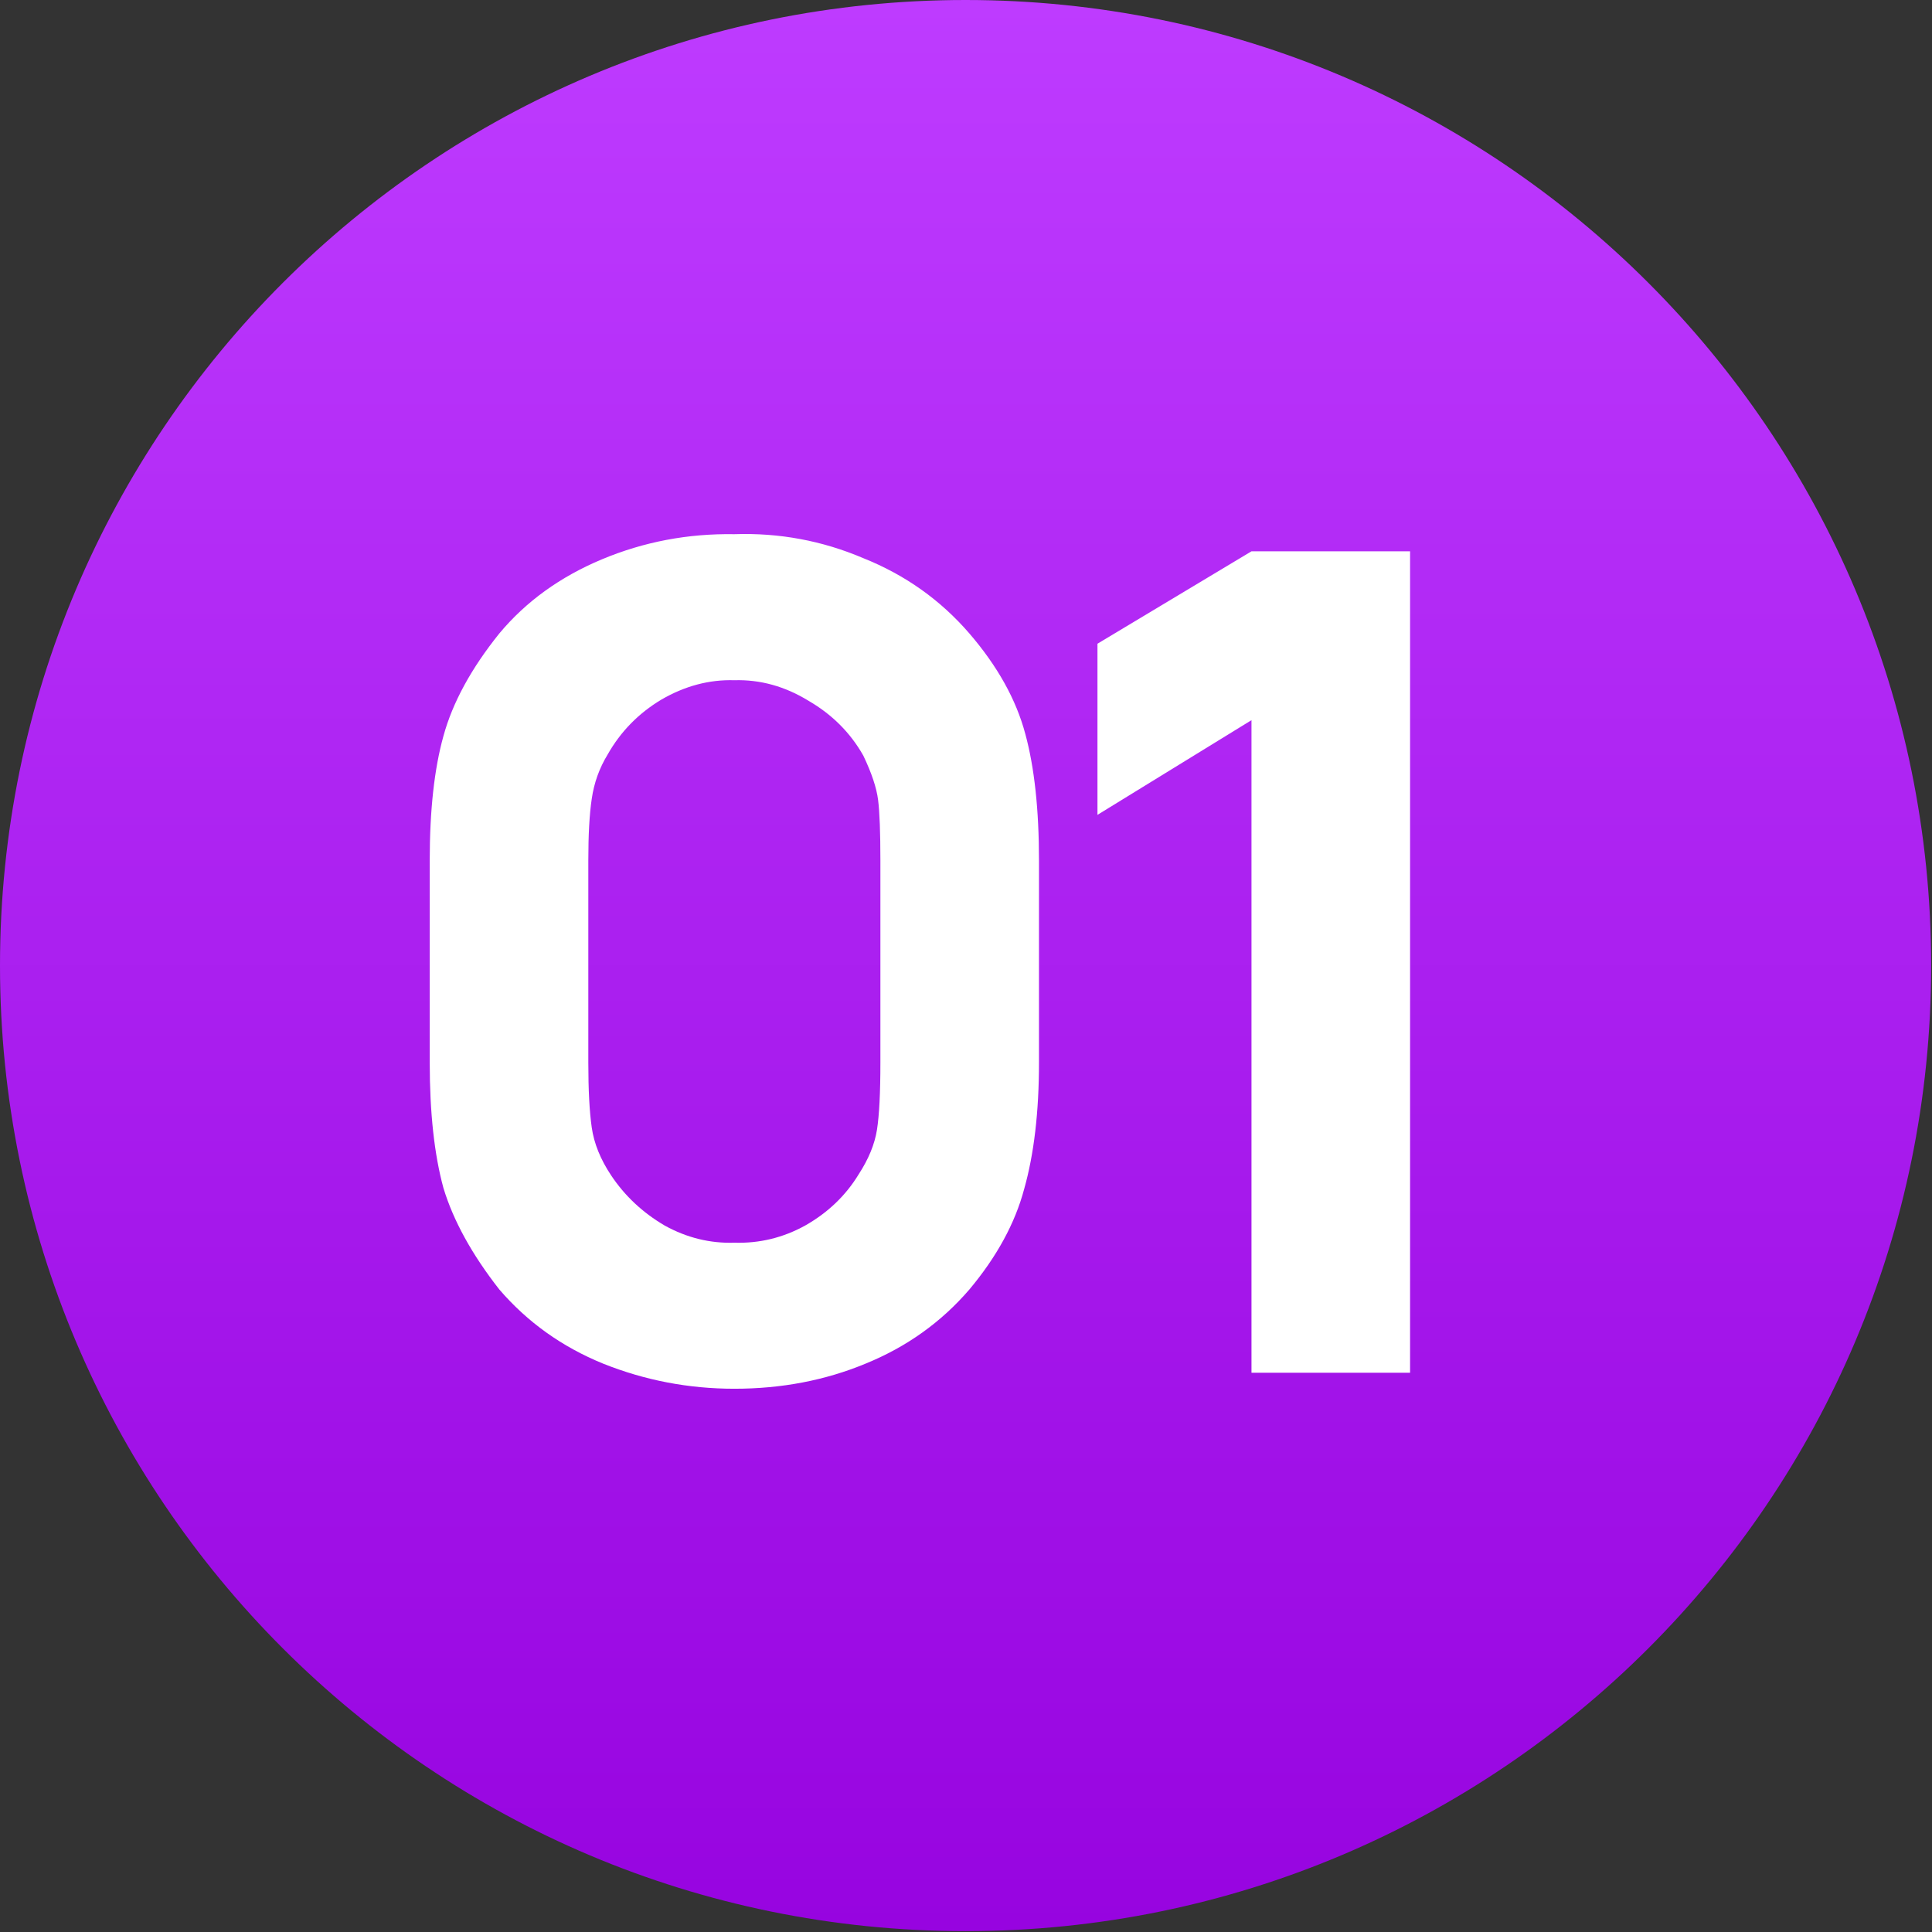
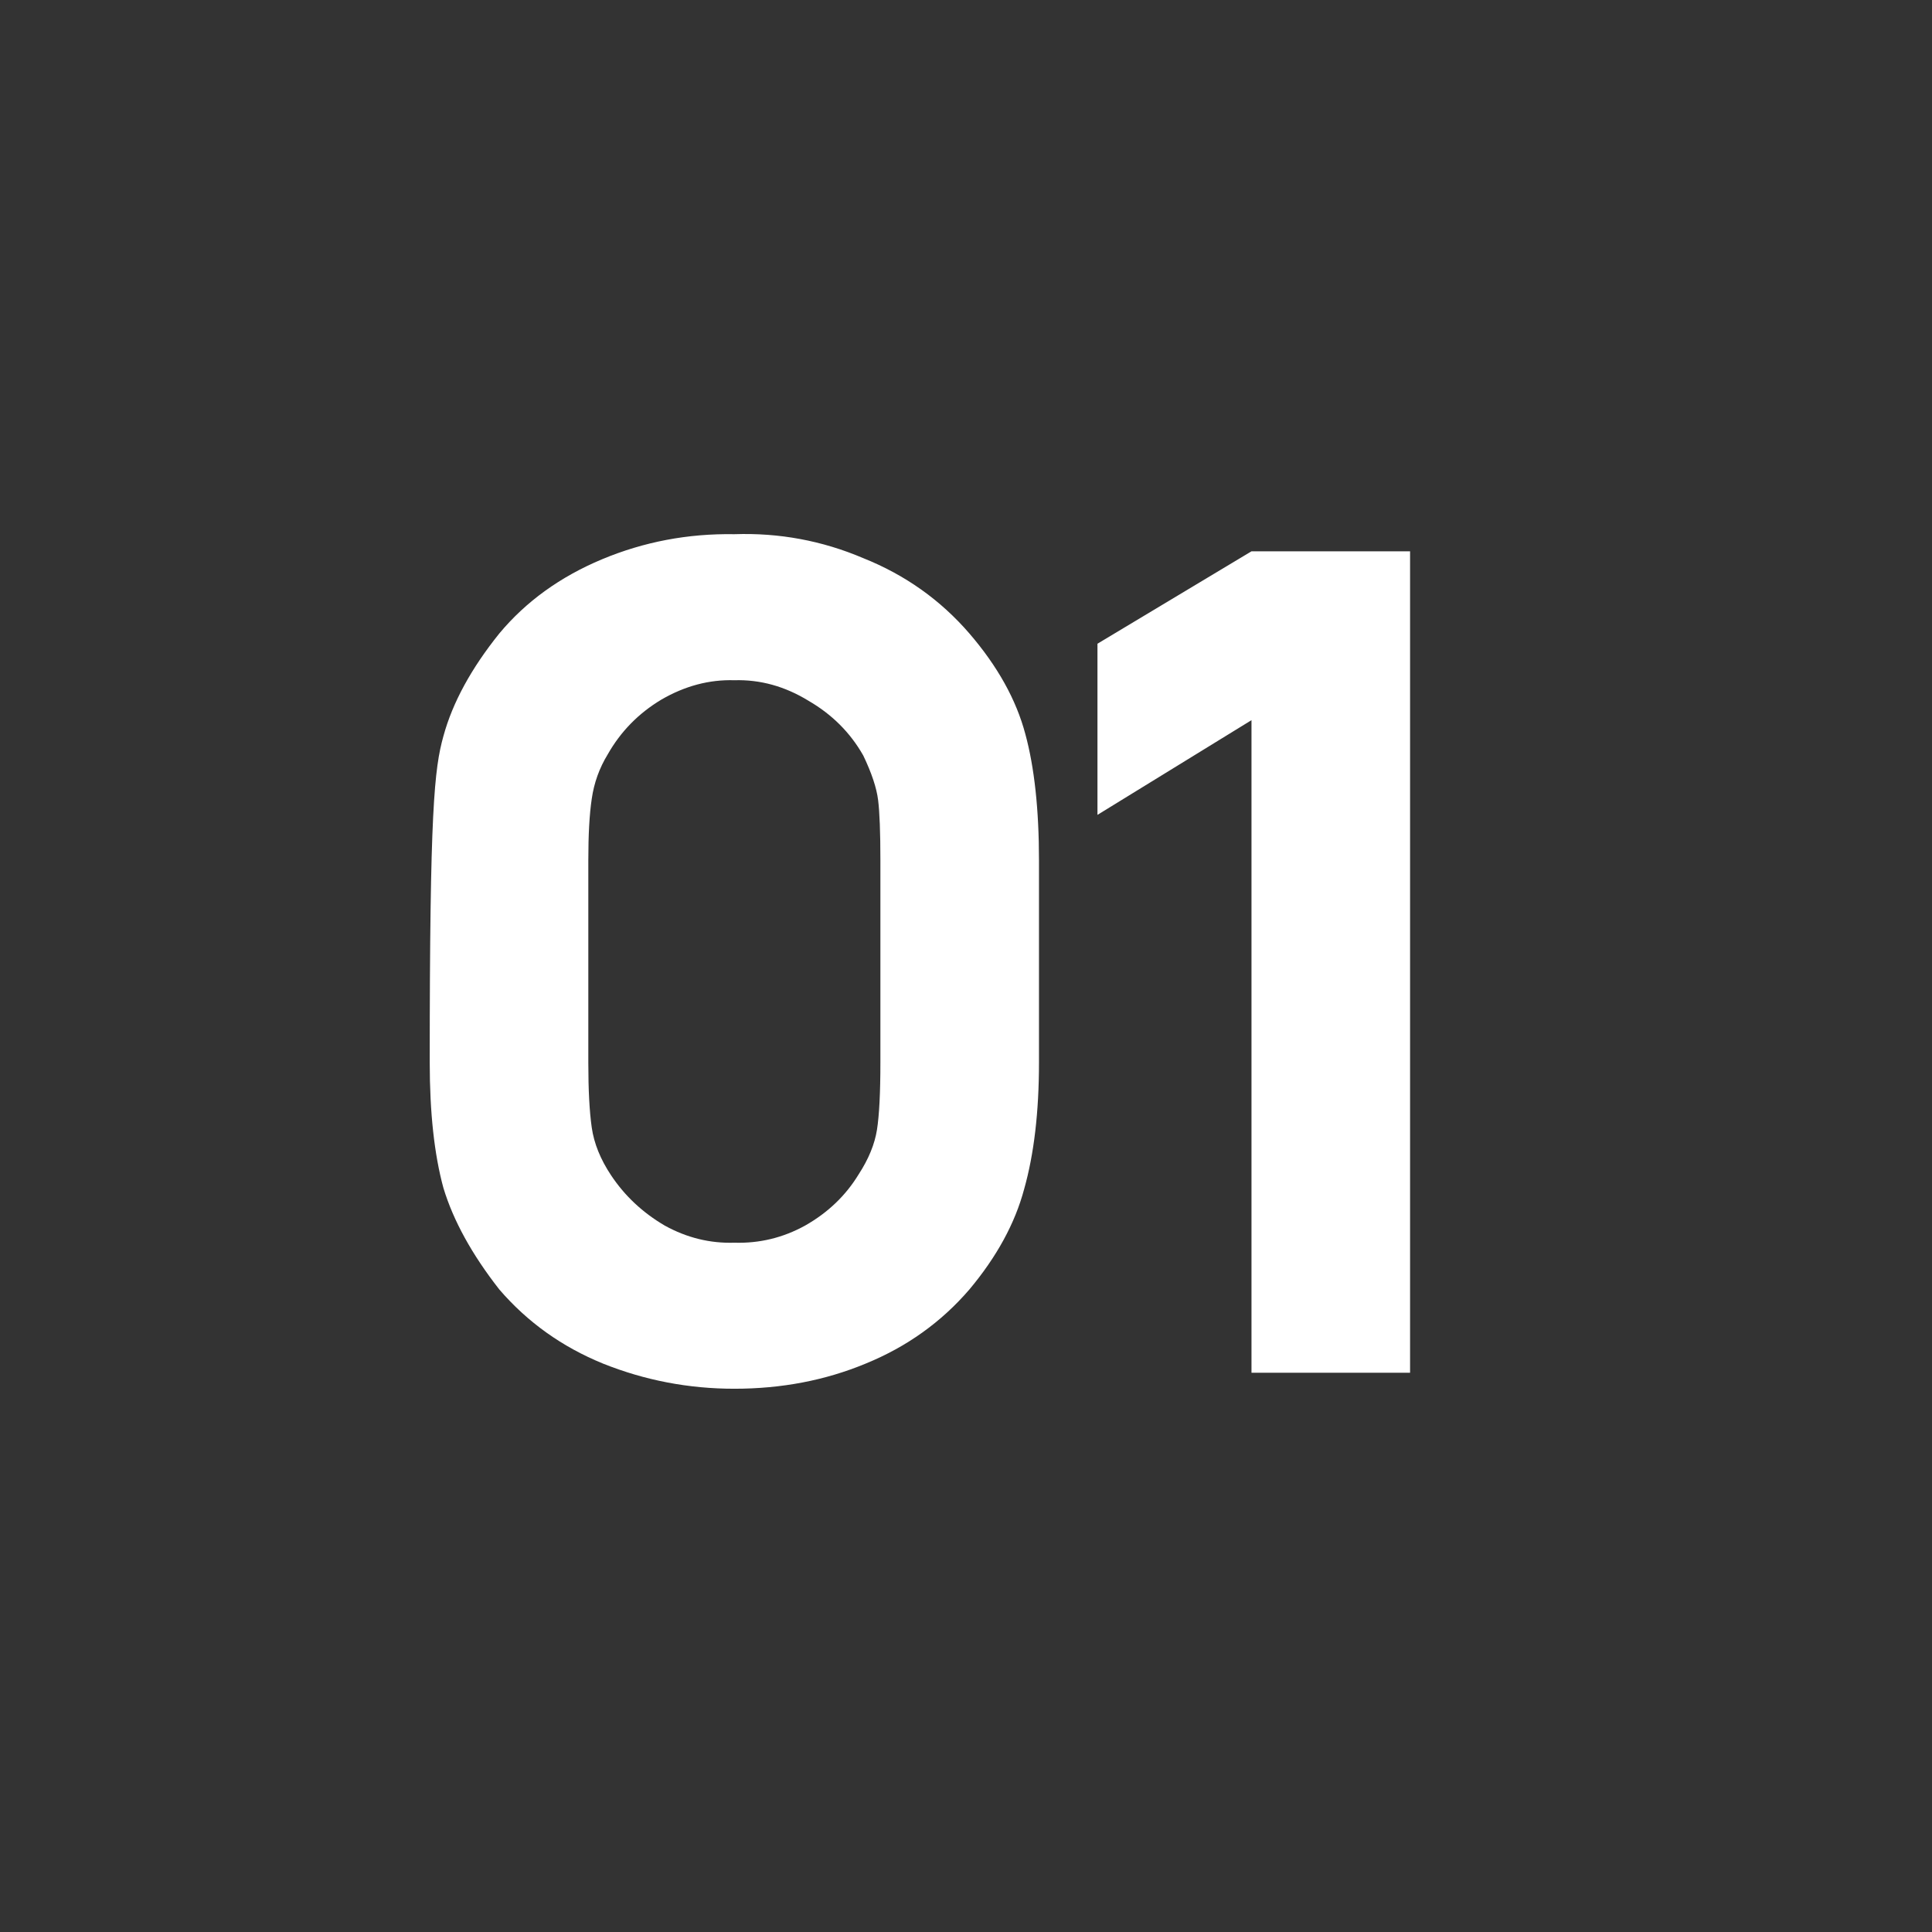
<svg xmlns="http://www.w3.org/2000/svg" width="223" height="223" viewBox="0 0 223 223" fill="none">
  <rect x="0" y="0" width="223" height="223" fill="#333333" stroke="none" />
-   <path d="M111.451 222.902C173.004 222.902 222.902 173.004 222.902 111.451C222.902 49.898 173.004 0 111.451 0C49.898 0 0 49.898 0 111.451C0 173.004 49.898 222.902 111.451 222.902Z" fill="url(#paint0_linear_442_50)" />
-   <path d="M99.907 157.398C95.254 159.329 90.206 160.295 84.762 160.295C79.495 160.295 74.447 159.329 69.618 157.398C64.877 155.466 60.883 152.613 57.634 148.838C54.474 144.799 52.323 140.893 51.181 137.117C50.128 133.255 49.601 128.426 49.601 122.632V99.322C49.601 93.528 50.128 88.743 51.181 84.968C52.235 81.105 54.386 77.155 57.634 73.116C60.707 69.429 64.658 66.576 69.486 64.556C74.315 62.537 79.407 61.571 84.762 61.659C89.942 61.483 94.903 62.405 99.643 64.425C104.472 66.356 108.554 69.253 111.89 73.116C115.139 76.891 117.29 80.754 118.343 84.705C119.397 88.568 119.924 93.44 119.924 99.322V122.632C119.924 128.338 119.353 133.211 118.212 137.249C117.158 141.2 115.051 145.063 111.89 148.838C108.642 152.613 104.648 155.466 99.907 157.398ZM93.322 80.886C90.601 79.218 87.747 78.428 84.762 78.515C81.865 78.428 79.056 79.174 76.334 80.754C73.7 82.334 71.637 84.442 70.145 87.075C69.179 88.656 68.564 90.368 68.301 92.211C68.038 93.967 67.906 96.337 67.906 99.322V122.632C67.906 125.792 68.038 128.294 68.301 130.138C68.564 131.982 69.311 133.825 70.54 135.669C72.12 138.039 74.183 139.971 76.729 141.463C79.275 142.868 81.953 143.526 84.762 143.439C87.659 143.526 90.381 142.868 92.927 141.463C95.561 139.971 97.624 137.995 99.117 135.537C100.258 133.781 100.96 132.069 101.224 130.401C101.487 128.733 101.619 126.143 101.619 122.632V99.322C101.619 96.074 101.531 93.748 101.355 92.343C101.18 90.938 100.609 89.226 99.643 87.207C98.151 84.573 96.044 82.466 93.322 80.886ZM162.757 63.635V158.451H144.452V83.125L126.674 94.055V74.301L144.452 63.635H162.757Z" fill="white" />
+   <path d="M99.907 157.398C95.254 159.329 90.206 160.295 84.762 160.295C79.495 160.295 74.447 159.329 69.618 157.398C64.877 155.466 60.883 152.613 57.634 148.838C54.474 144.799 52.323 140.893 51.181 137.117C50.128 133.255 49.601 128.426 49.601 122.632C49.601 93.528 50.128 88.743 51.181 84.968C52.235 81.105 54.386 77.155 57.634 73.116C60.707 69.429 64.658 66.576 69.486 64.556C74.315 62.537 79.407 61.571 84.762 61.659C89.942 61.483 94.903 62.405 99.643 64.425C104.472 66.356 108.554 69.253 111.89 73.116C115.139 76.891 117.29 80.754 118.343 84.705C119.397 88.568 119.924 93.44 119.924 99.322V122.632C119.924 128.338 119.353 133.211 118.212 137.249C117.158 141.2 115.051 145.063 111.89 148.838C108.642 152.613 104.648 155.466 99.907 157.398ZM93.322 80.886C90.601 79.218 87.747 78.428 84.762 78.515C81.865 78.428 79.056 79.174 76.334 80.754C73.7 82.334 71.637 84.442 70.145 87.075C69.179 88.656 68.564 90.368 68.301 92.211C68.038 93.967 67.906 96.337 67.906 99.322V122.632C67.906 125.792 68.038 128.294 68.301 130.138C68.564 131.982 69.311 133.825 70.54 135.669C72.12 138.039 74.183 139.971 76.729 141.463C79.275 142.868 81.953 143.526 84.762 143.439C87.659 143.526 90.381 142.868 92.927 141.463C95.561 139.971 97.624 137.995 99.117 135.537C100.258 133.781 100.96 132.069 101.224 130.401C101.487 128.733 101.619 126.143 101.619 122.632V99.322C101.619 96.074 101.531 93.748 101.355 92.343C101.18 90.938 100.609 89.226 99.643 87.207C98.151 84.573 96.044 82.466 93.322 80.886ZM162.757 63.635V158.451H144.452V83.125L126.674 94.055V74.301L144.452 63.635H162.757Z" fill="white" />
  <defs>
    <linearGradient id="paint0_linear_442_50" x1="111.451" y1="0" x2="111.451" y2="222.902" gradientUnits="userSpaceOnUse">
      <stop stop-color="#BE3BFF" />
      <stop offset="1" stop-color="#9704E0" />
    </linearGradient>
  </defs>
</svg>